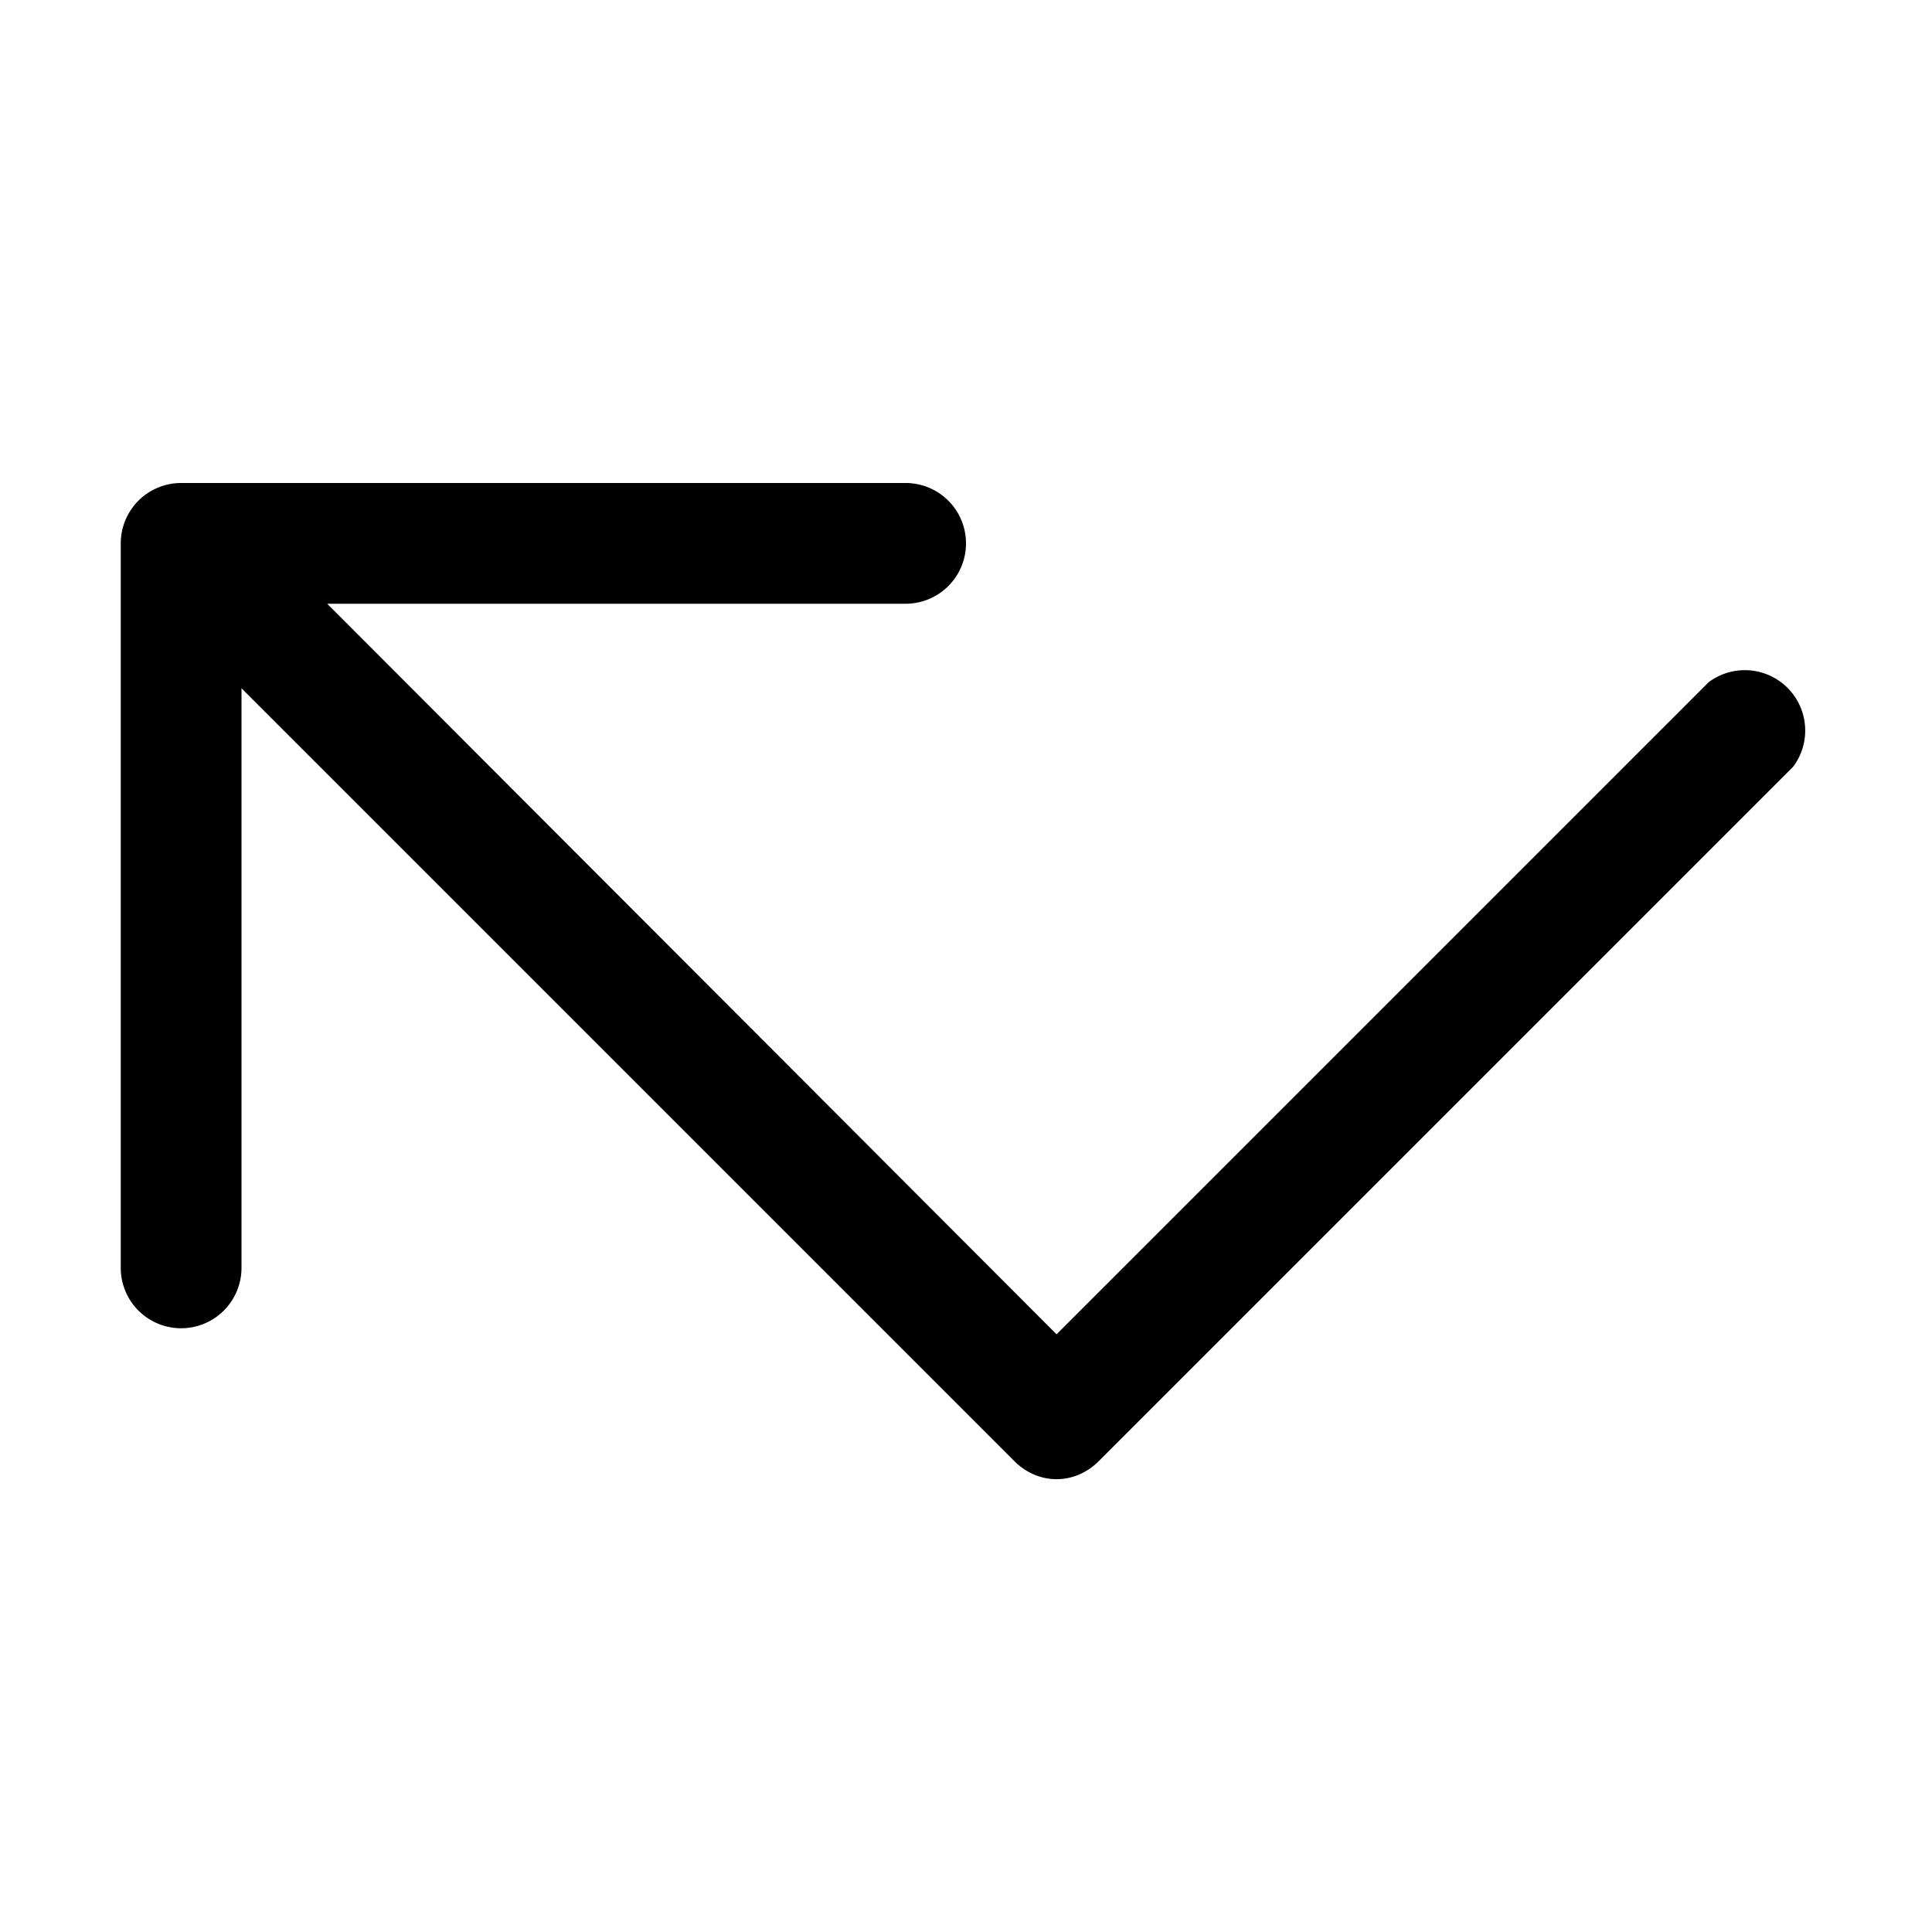
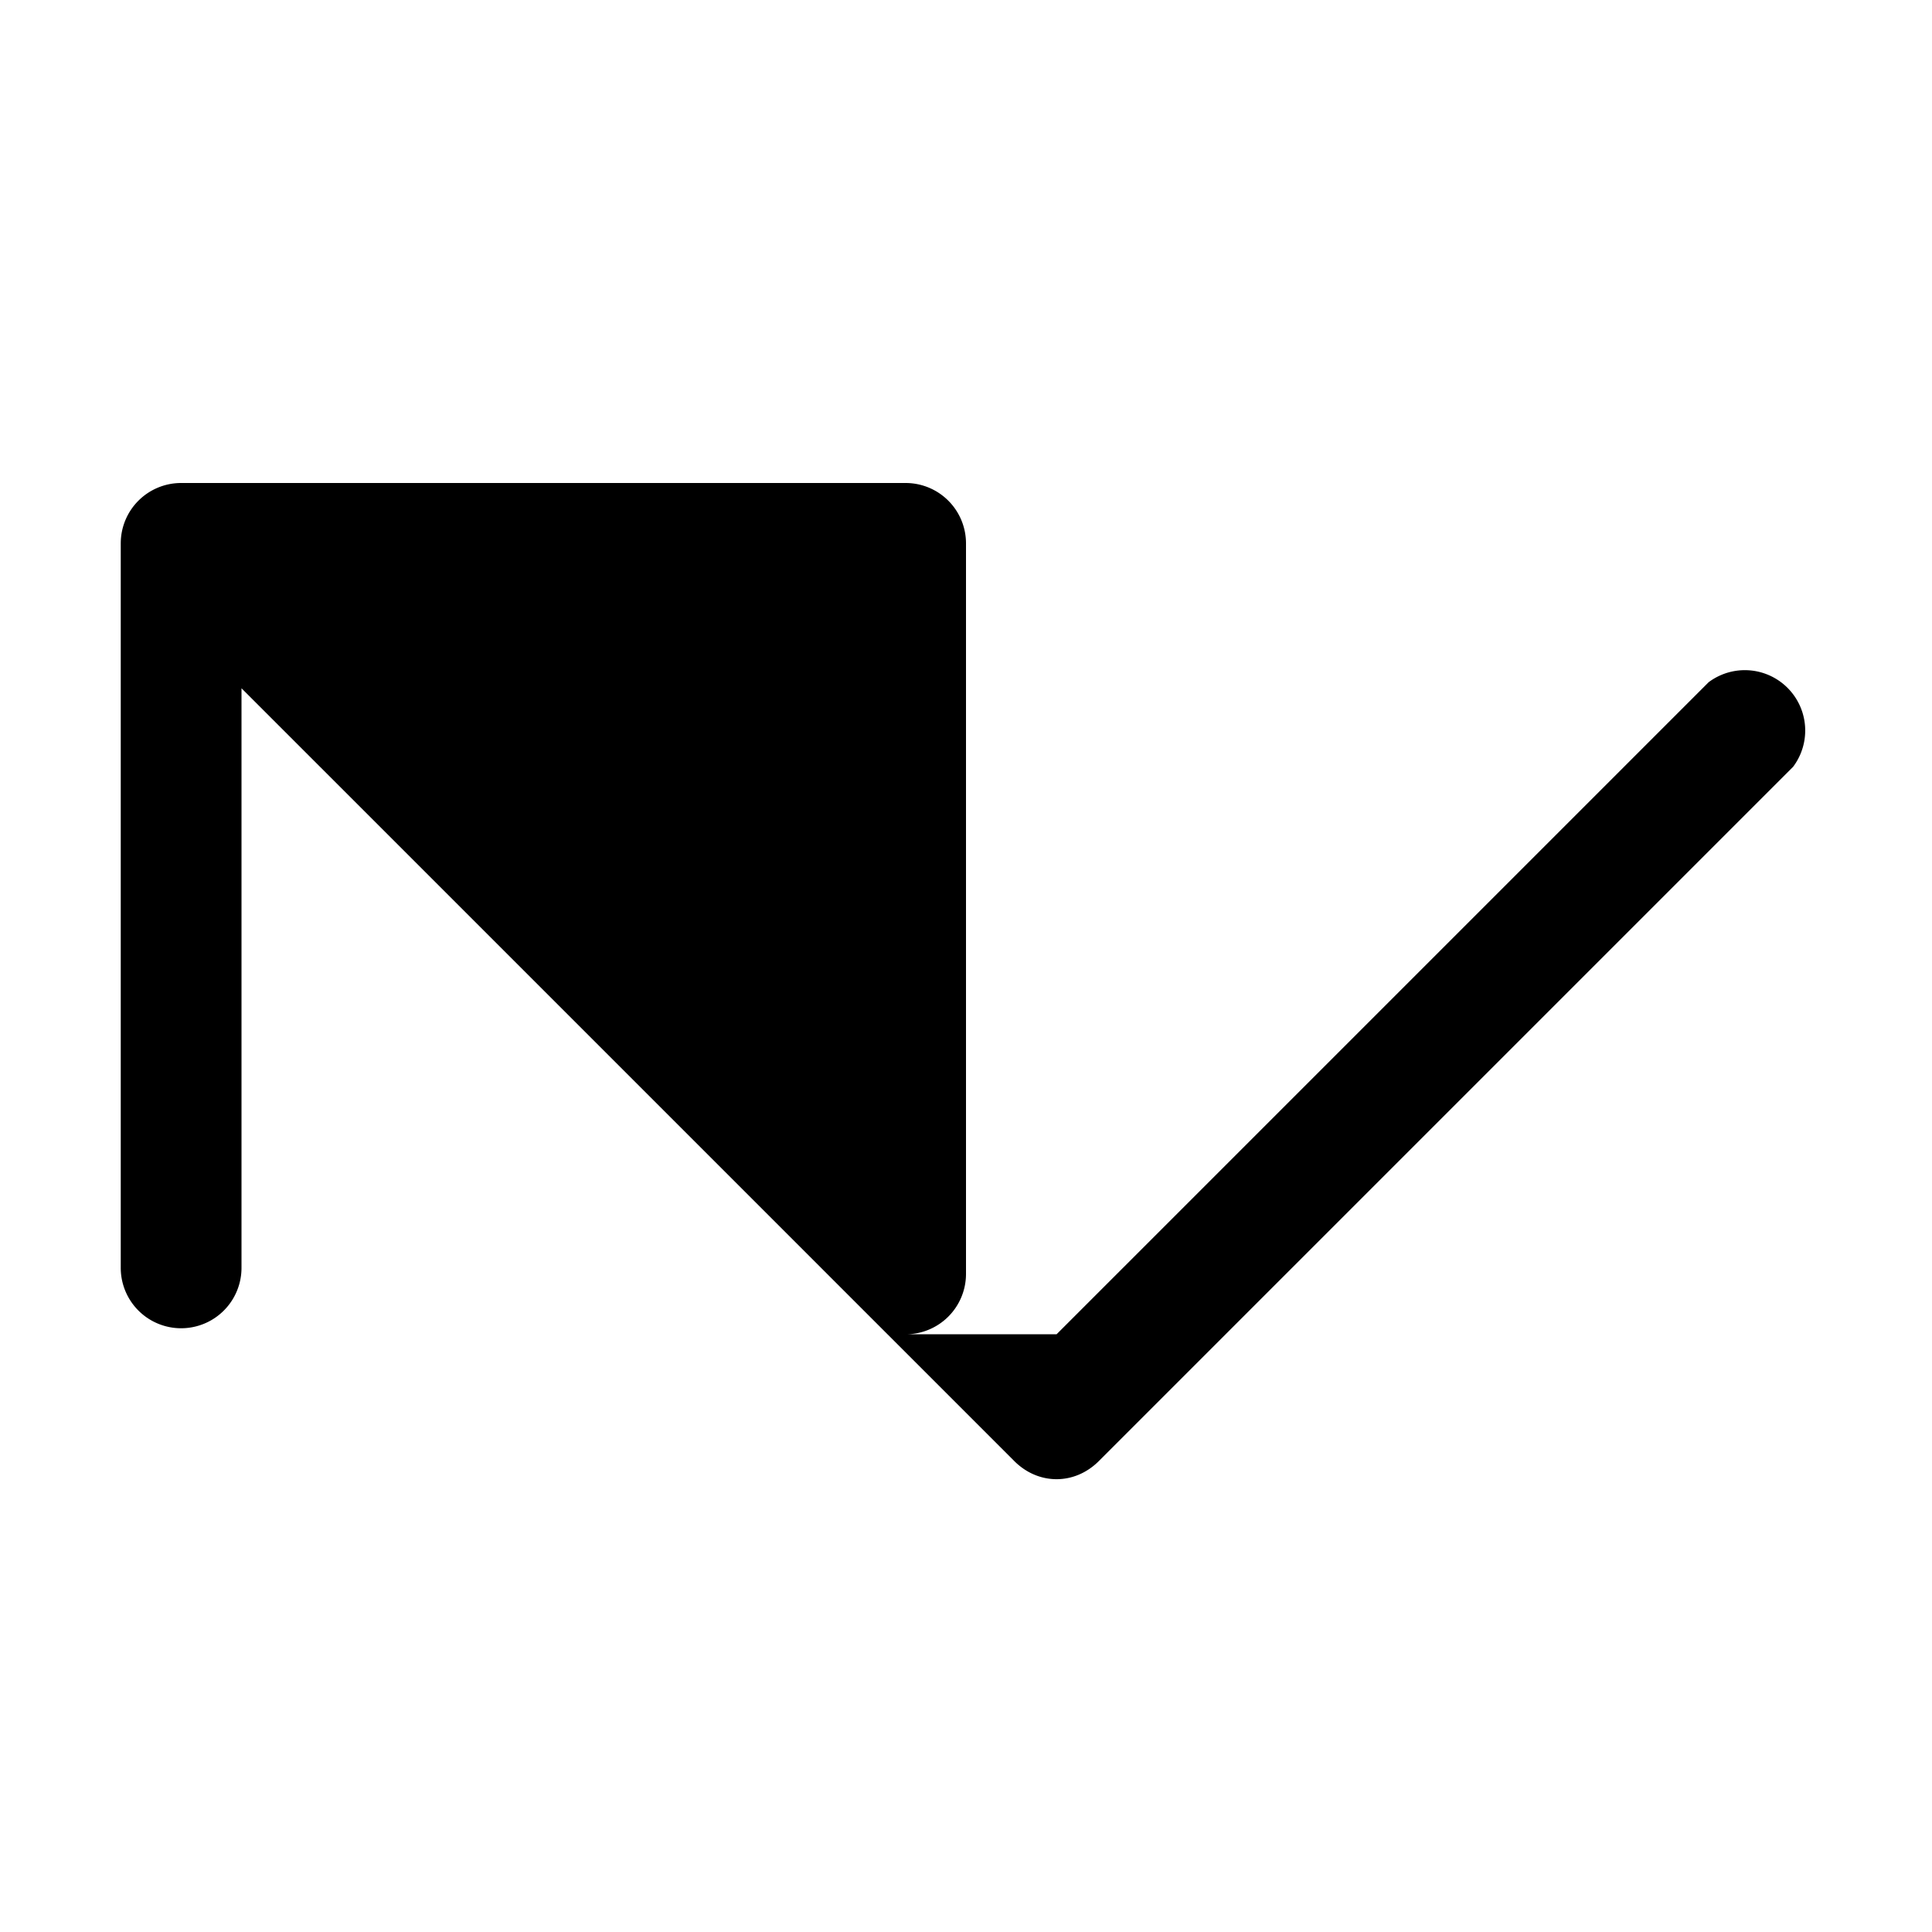
<svg xmlns="http://www.w3.org/2000/svg" width="16" height="16" viewBox="0 0 16 16">
-   <path d="M8 4.5a.5.5 0 0 0-.5-.5h-6a.5.5 0 0 0-.5.5v6a.5.5 0 0 0 1 0V5.7l6.4 6.4c.2.2.5.2.7 0l5.75-5.75a.5.5 0 0 0-.7-.7l-5.4 5.4L2.71 5H7.5a.5.5 0 0 0 .5-.5Z" />
+   <path d="M8 4.5a.5.5 0 0 0-.5-.5h-6a.5.5 0 0 0-.5.5v6a.5.5 0 0 0 1 0V5.7l6.4 6.4c.2.2.5.2.7 0l5.75-5.75a.5.5 0 0 0-.7-.7l-5.4 5.4H7.5a.5.5 0 0 0 .5-.5Z" />
</svg>